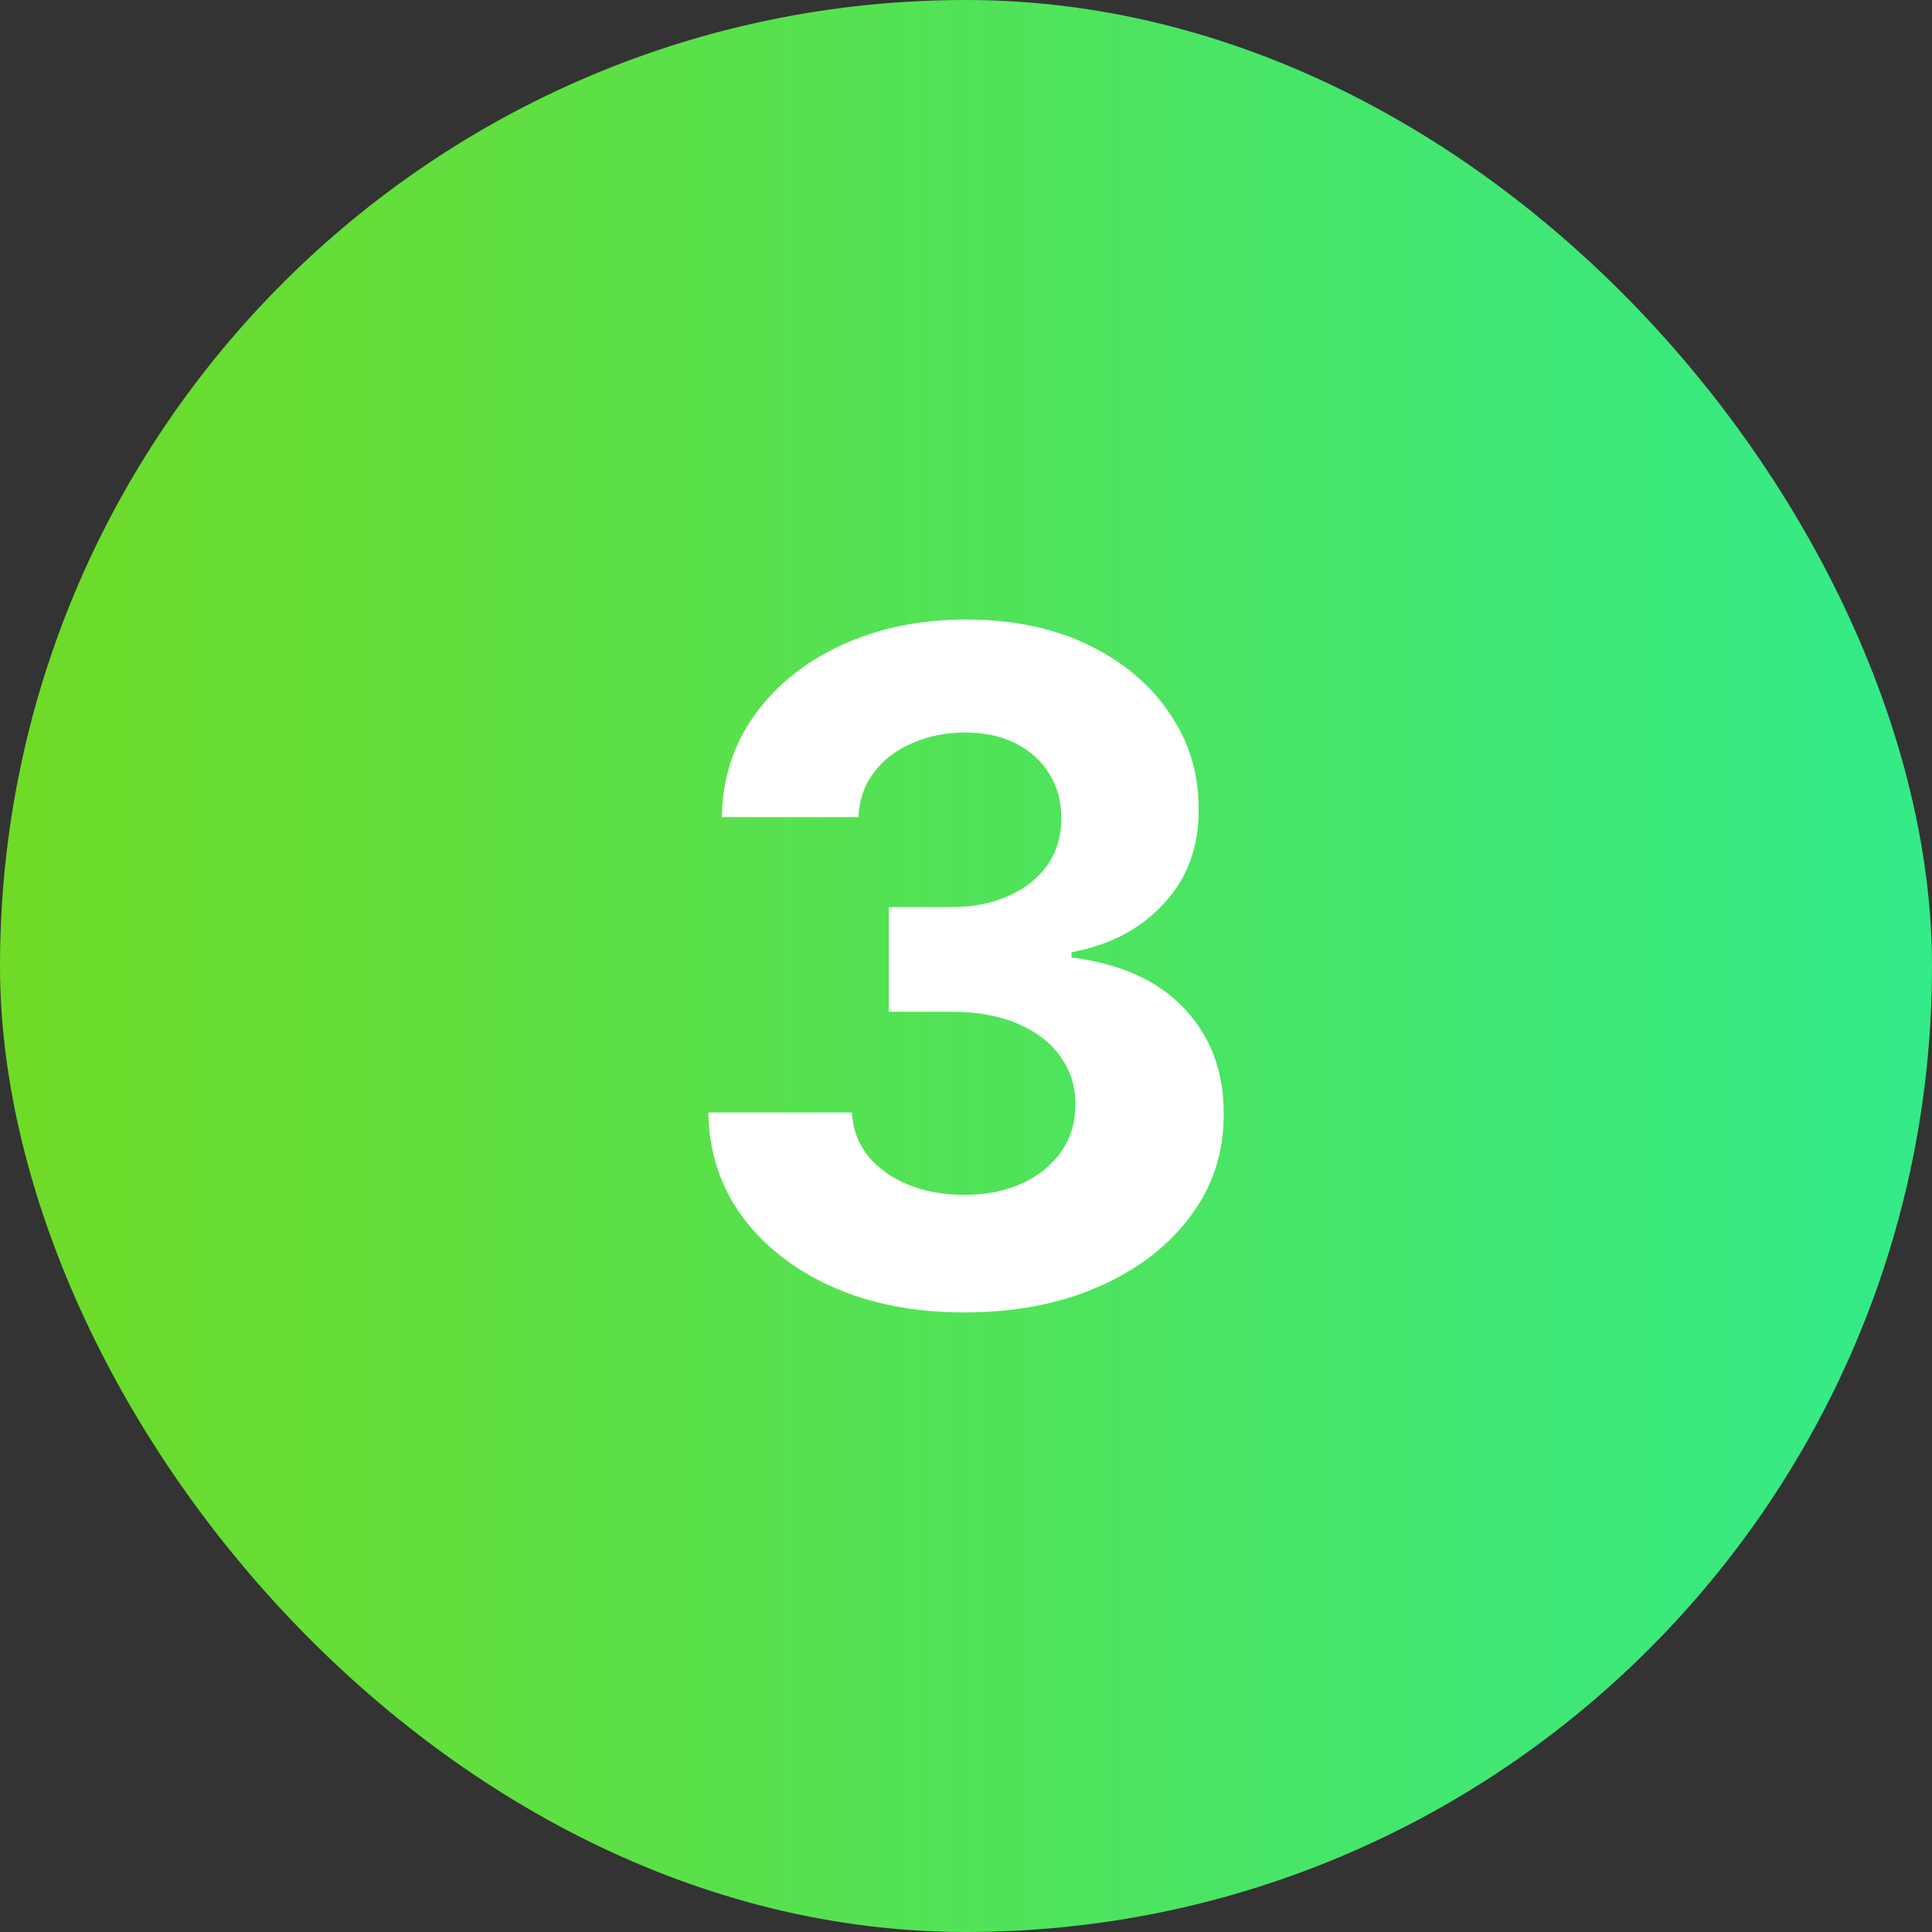
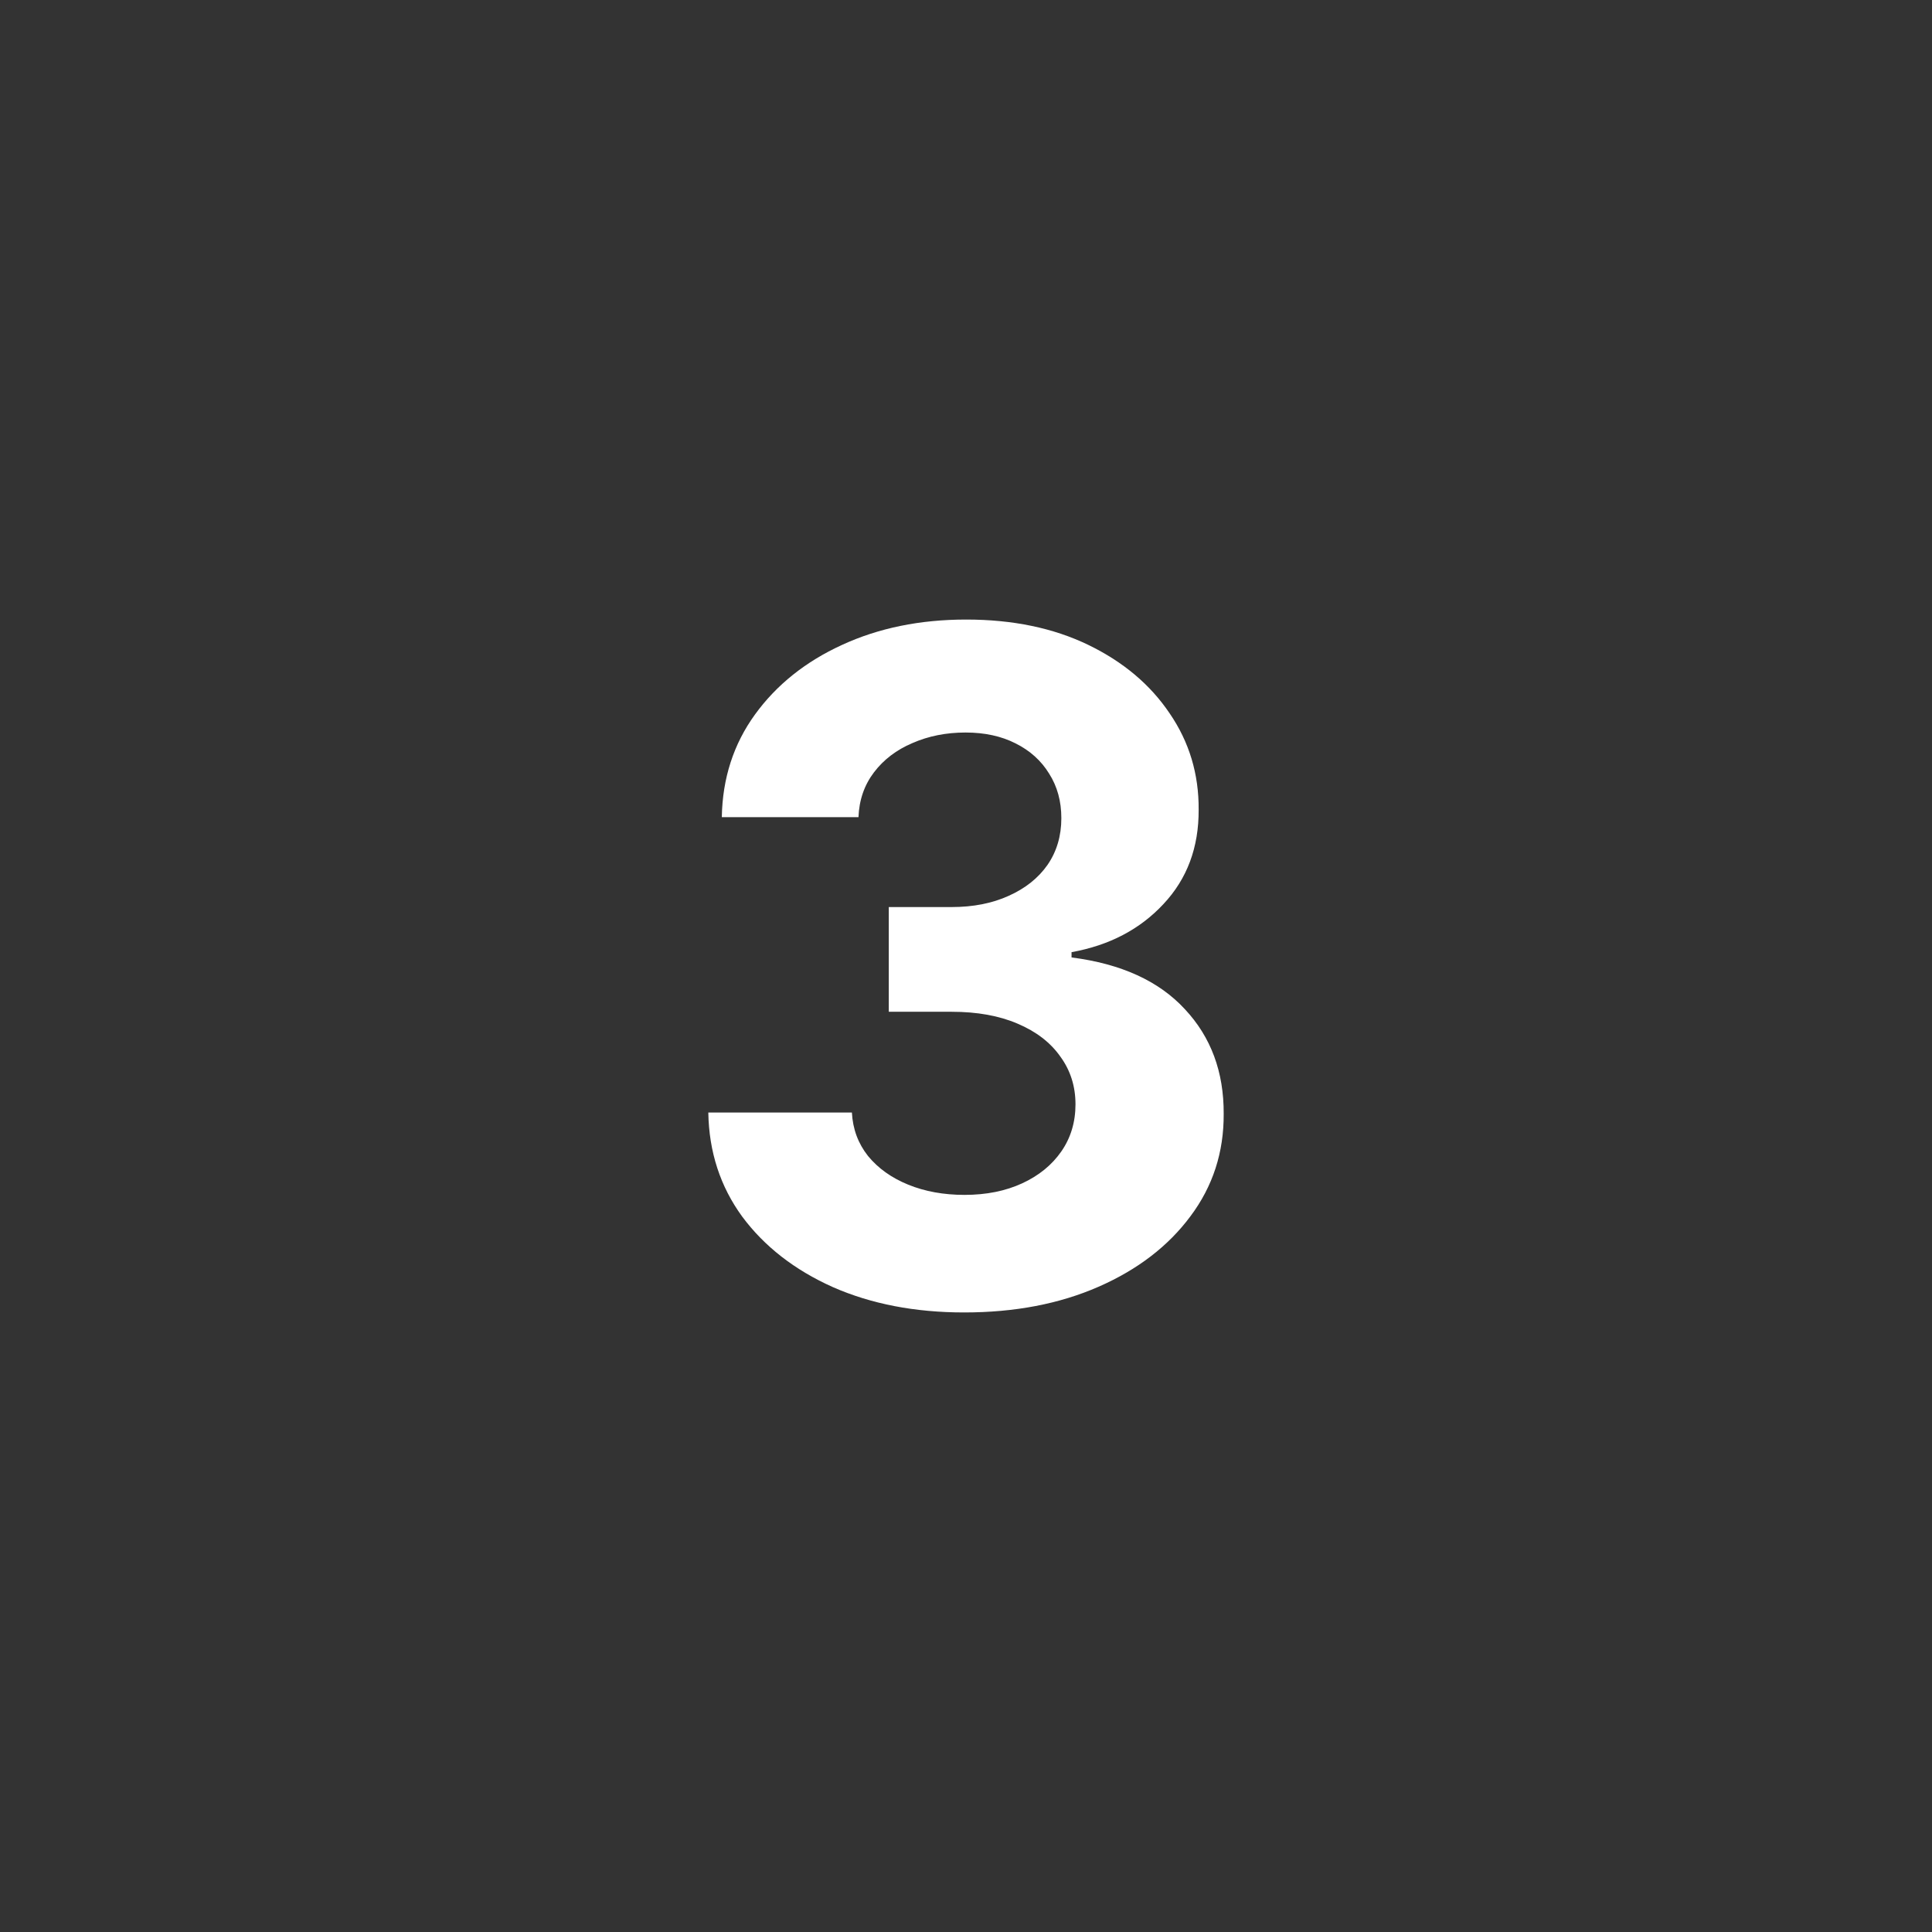
<svg xmlns="http://www.w3.org/2000/svg" width="100" height="100" viewBox="0 0 100 100" fill="none">
  <rect x="0" y="0" width="100" height="100" fill="#333333" stroke="none" />
-   <rect width="100" height="100" rx="50" fill="url(#paint0_linear_3679_10370)" />
  <path d="M49.906 67.932C47.361 67.932 45.094 67.494 43.105 66.619C41.128 65.733 39.565 64.517 38.417 62.972C37.281 61.415 36.696 59.619 36.662 57.585H44.094C44.139 58.438 44.417 59.188 44.929 59.835C45.452 60.472 46.145 60.966 47.008 61.318C47.872 61.67 48.844 61.847 49.923 61.847C51.048 61.847 52.042 61.648 52.906 61.25C53.77 60.852 54.446 60.301 54.935 59.597C55.423 58.892 55.667 58.08 55.667 57.159C55.667 56.227 55.406 55.403 54.883 54.688C54.372 53.96 53.633 53.392 52.667 52.983C51.713 52.574 50.577 52.369 49.258 52.369H46.003V46.949H49.258C50.372 46.949 51.355 46.756 52.207 46.369C53.071 45.983 53.741 45.449 54.219 44.767C54.696 44.074 54.935 43.267 54.935 42.347C54.935 41.472 54.724 40.705 54.304 40.045C53.895 39.375 53.315 38.852 52.565 38.477C51.827 38.102 50.963 37.915 49.974 37.915C48.974 37.915 48.06 38.097 47.23 38.46C46.401 38.812 45.736 39.318 45.236 39.977C44.736 40.636 44.469 41.409 44.435 42.295H37.361C37.395 40.284 37.969 38.511 39.082 36.977C40.196 35.443 41.696 34.244 43.582 33.381C45.48 32.506 47.622 32.068 50.008 32.068C52.417 32.068 54.526 32.506 56.332 33.381C58.139 34.256 59.542 35.438 60.542 36.926C61.554 38.403 62.054 40.062 62.042 41.903C62.054 43.858 61.446 45.489 60.219 46.795C59.003 48.102 57.417 48.932 55.463 49.284V49.557C58.031 49.886 59.986 50.778 61.327 52.233C62.679 53.676 63.349 55.483 63.338 57.653C63.349 59.642 62.776 61.409 61.616 62.955C60.469 64.5 58.883 65.716 56.861 66.602C54.838 67.489 52.52 67.932 49.906 67.932Z" fill="white" />
  <defs>
    <linearGradient id="paint0_linear_3679_10370" x1="0" y1="50" x2="100" y2="50" gradientUnits="userSpaceOnUse">
      <stop stop-color="#6FDB26" />
      <stop offset="1" stop-color="#33EB89" />
    </linearGradient>
  </defs>
</svg>